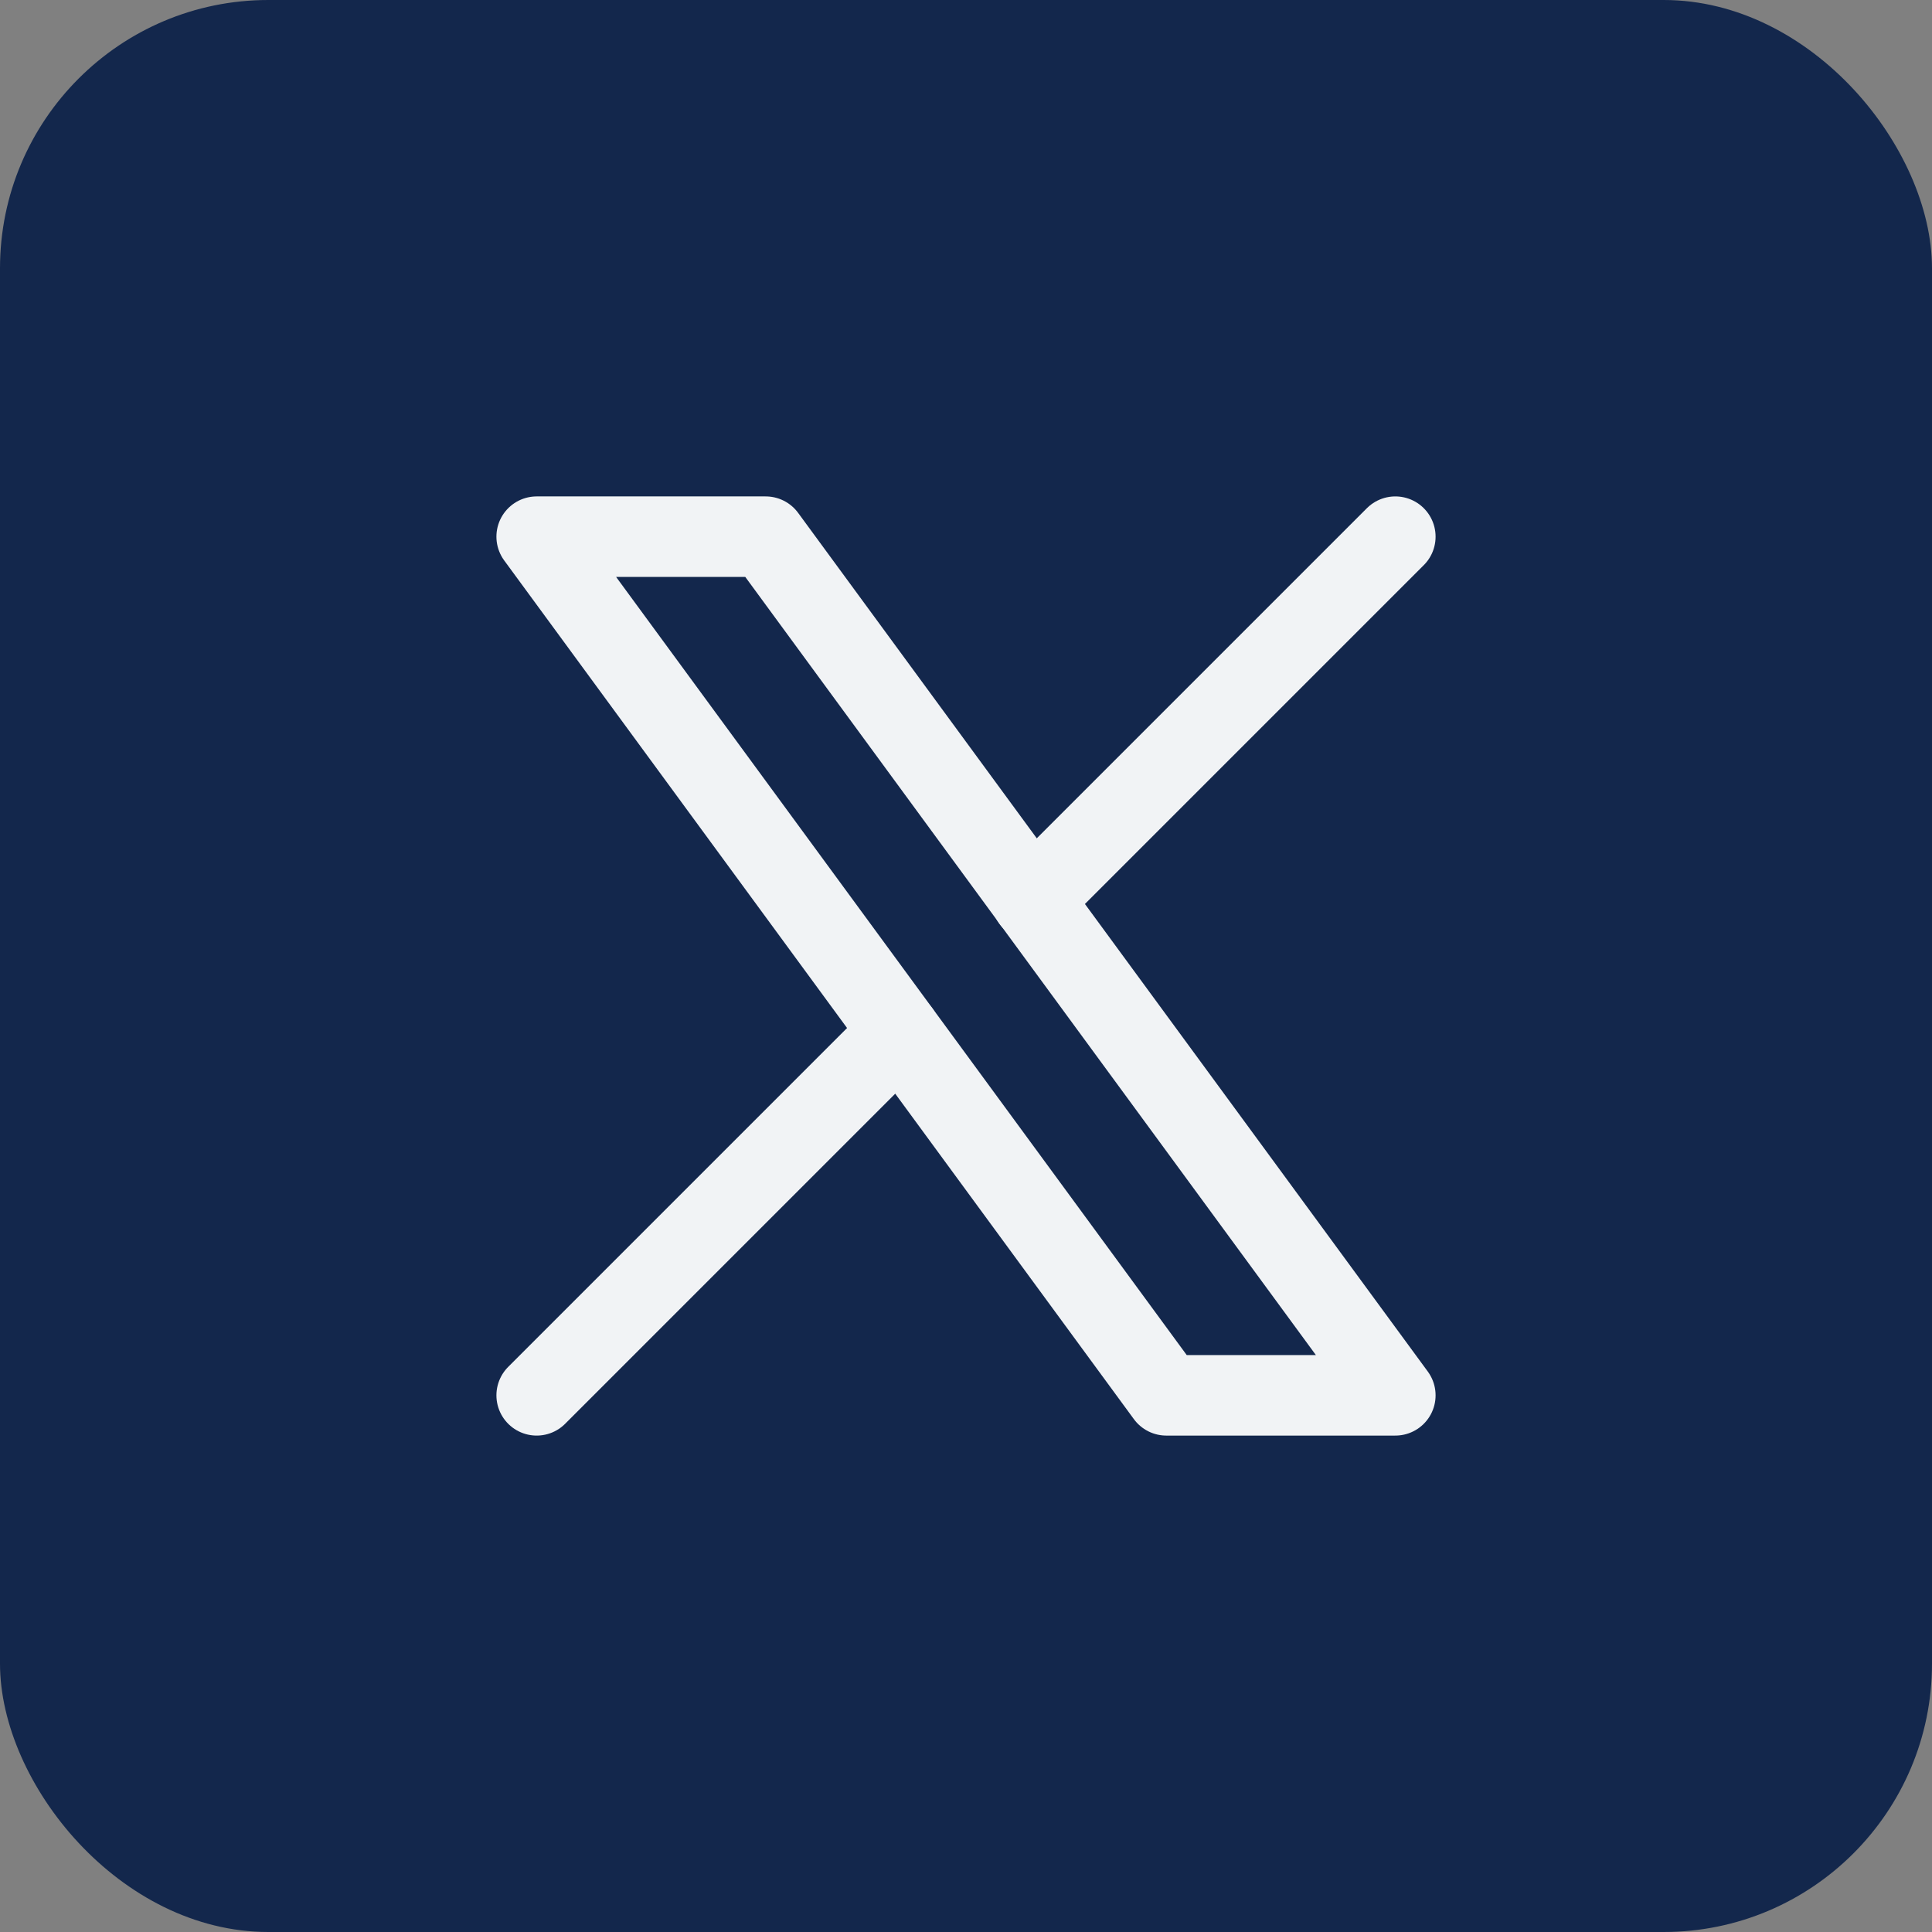
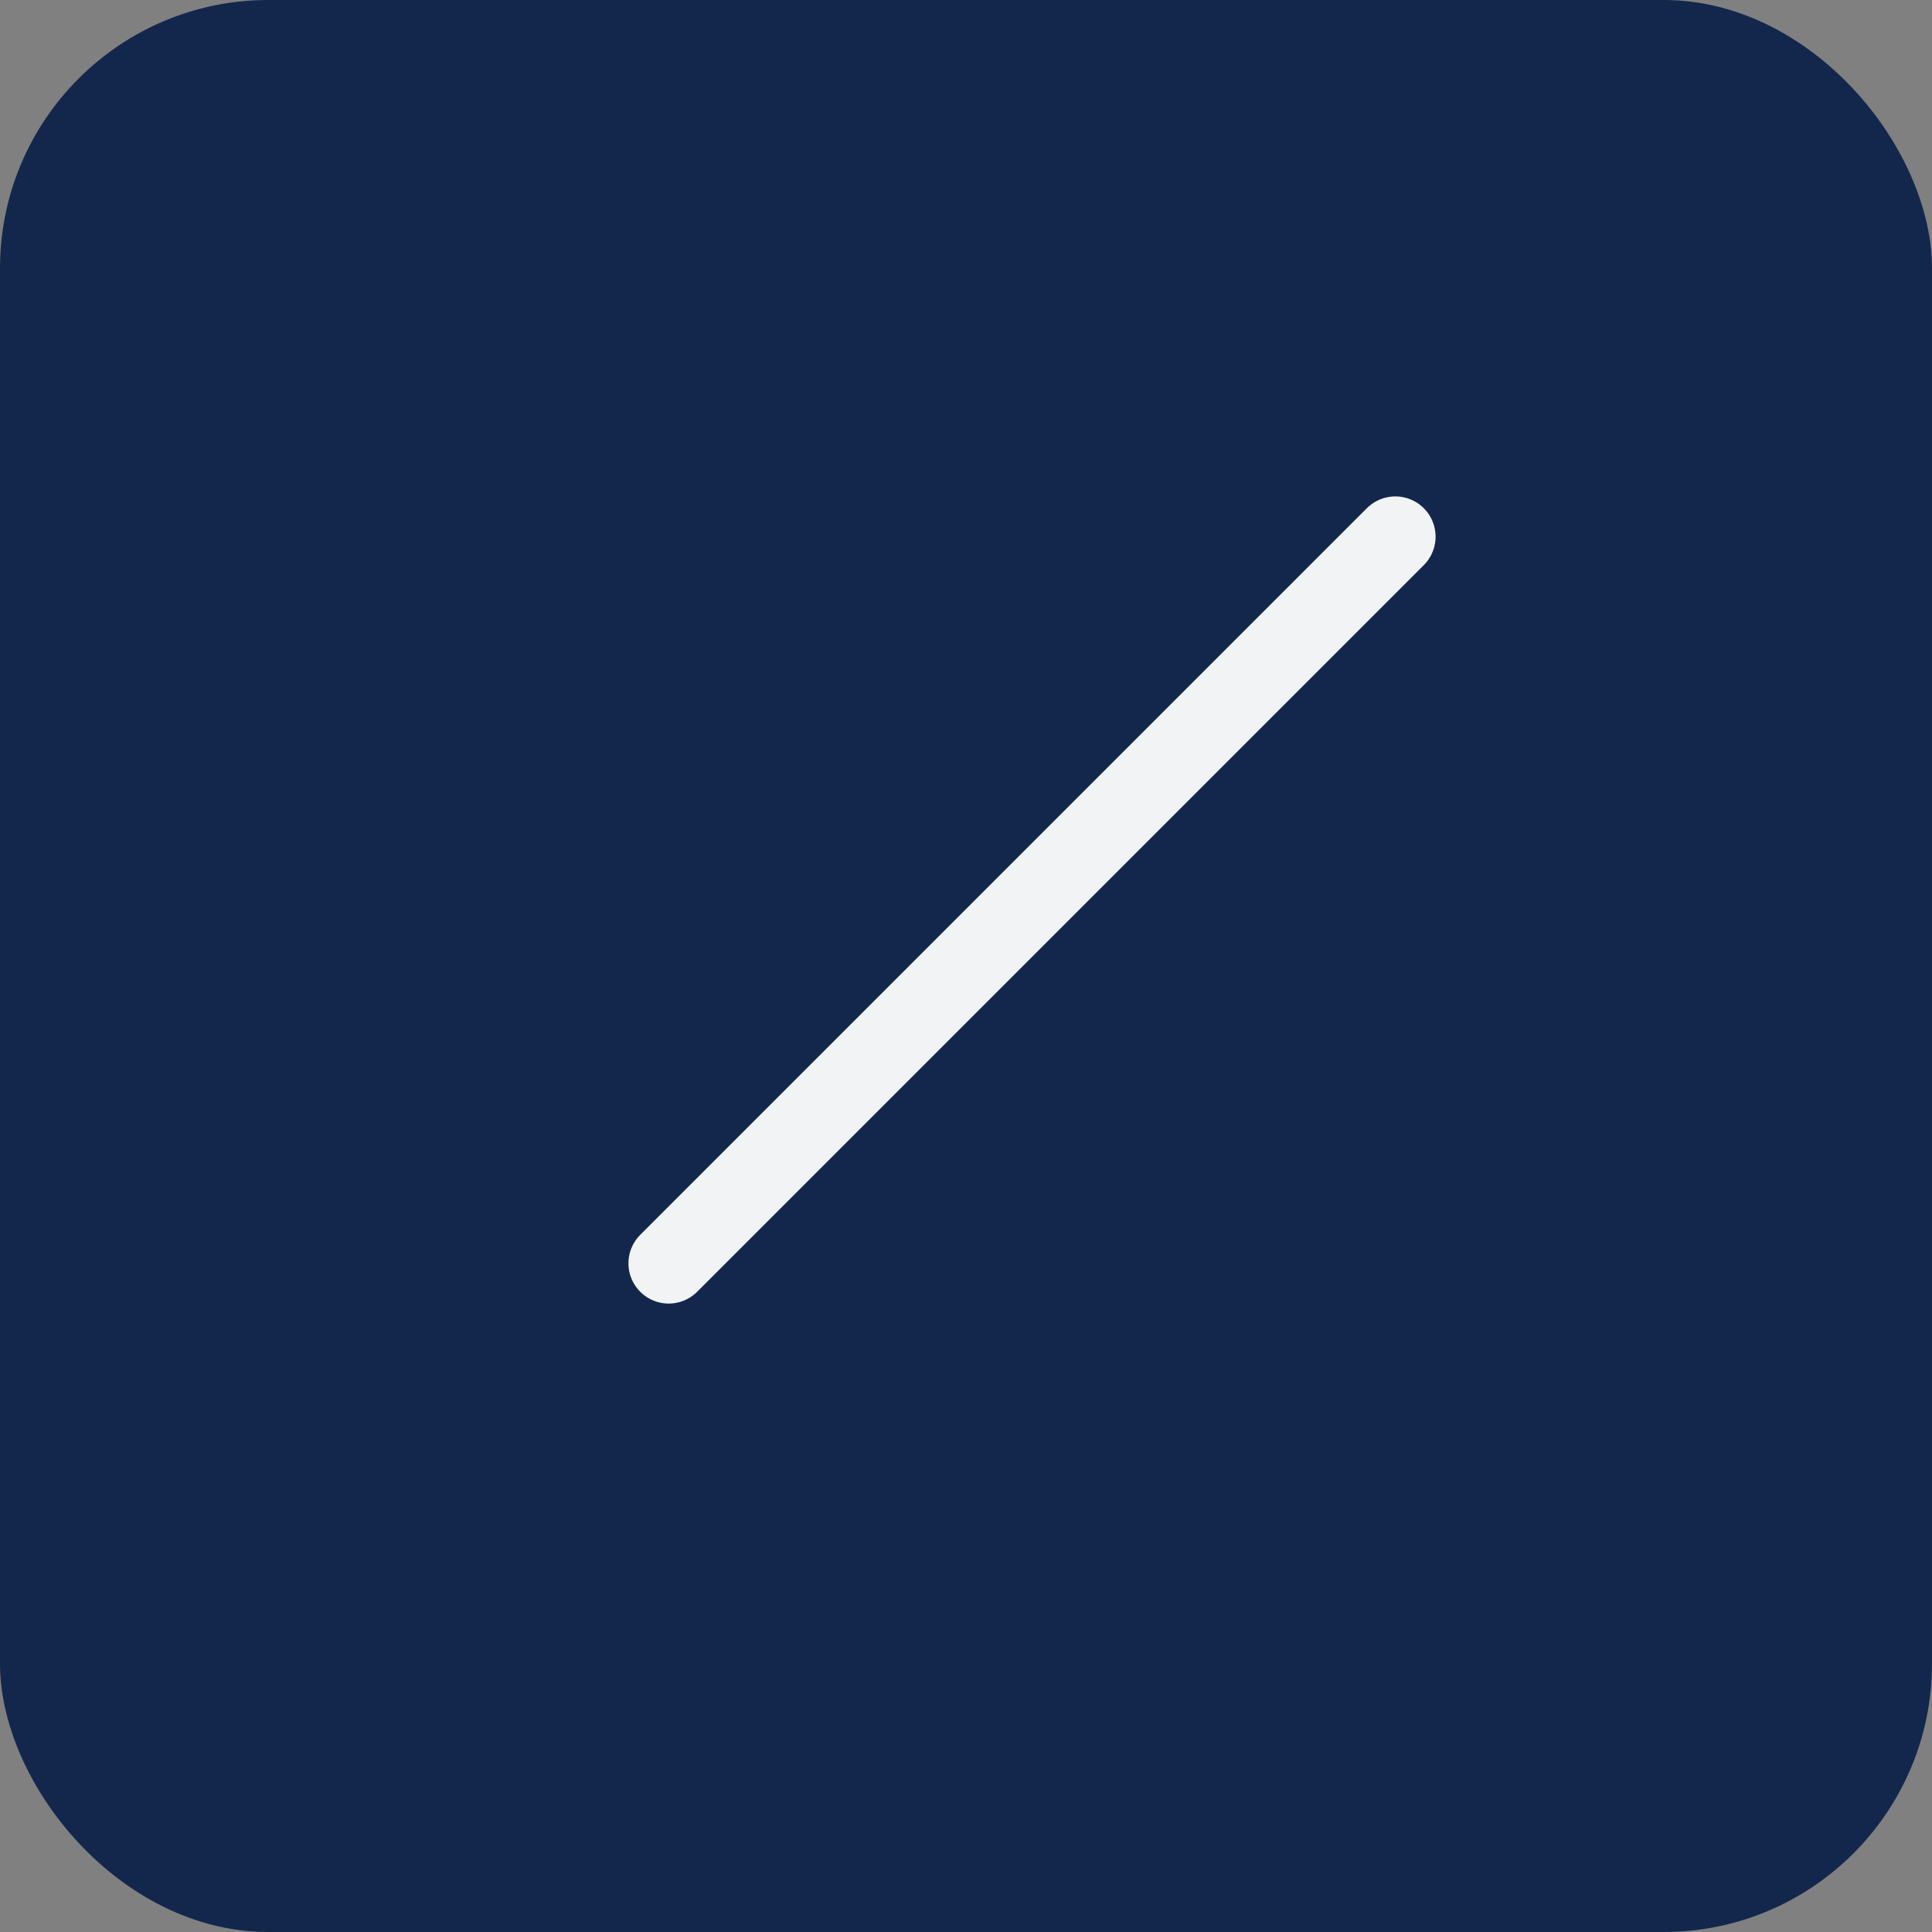
<svg xmlns="http://www.w3.org/2000/svg" width="36" height="36" viewBox="0 0 36 36">
  <rect x="0" y="0" width="36" height="36" fill="#808080" stroke="none" />
  <g id="simule_x" data-name="simule x" transform="translate(-690 -743)">
    <rect id="Rectangle_2661" data-name="Rectangle 2661" width="36" height="36" rx="5" transform="translate(690 743)" fill="#13274c" />
    <g id="Group_159" data-name="Group 159" transform="translate(696 749)">
-       <path id="Path_3301" data-name="Path 3301" d="M0,0H24V24H0Z" fill="none" />
-       <path id="Path_3302" data-name="Path 3302" d="M4,4,15.733,20H20L8.267,4Z" fill="none" stroke="#f1f3f5" stroke-linecap="round" stroke-linejoin="round" stroke-width="1.5" />
-       <path id="Path_3303" data-name="Path 3303" d="M4,20l6.768-6.768m2.46-2.46L20,4" fill="none" stroke="#f1f3f5" stroke-linecap="round" stroke-linejoin="round" stroke-width="1.5" />
+       <path id="Path_3303" data-name="Path 3303" d="M4,20m2.46-2.46L20,4" fill="none" stroke="#f1f3f5" stroke-linecap="round" stroke-linejoin="round" stroke-width="1.5" />
    </g>
  </g>
</svg>